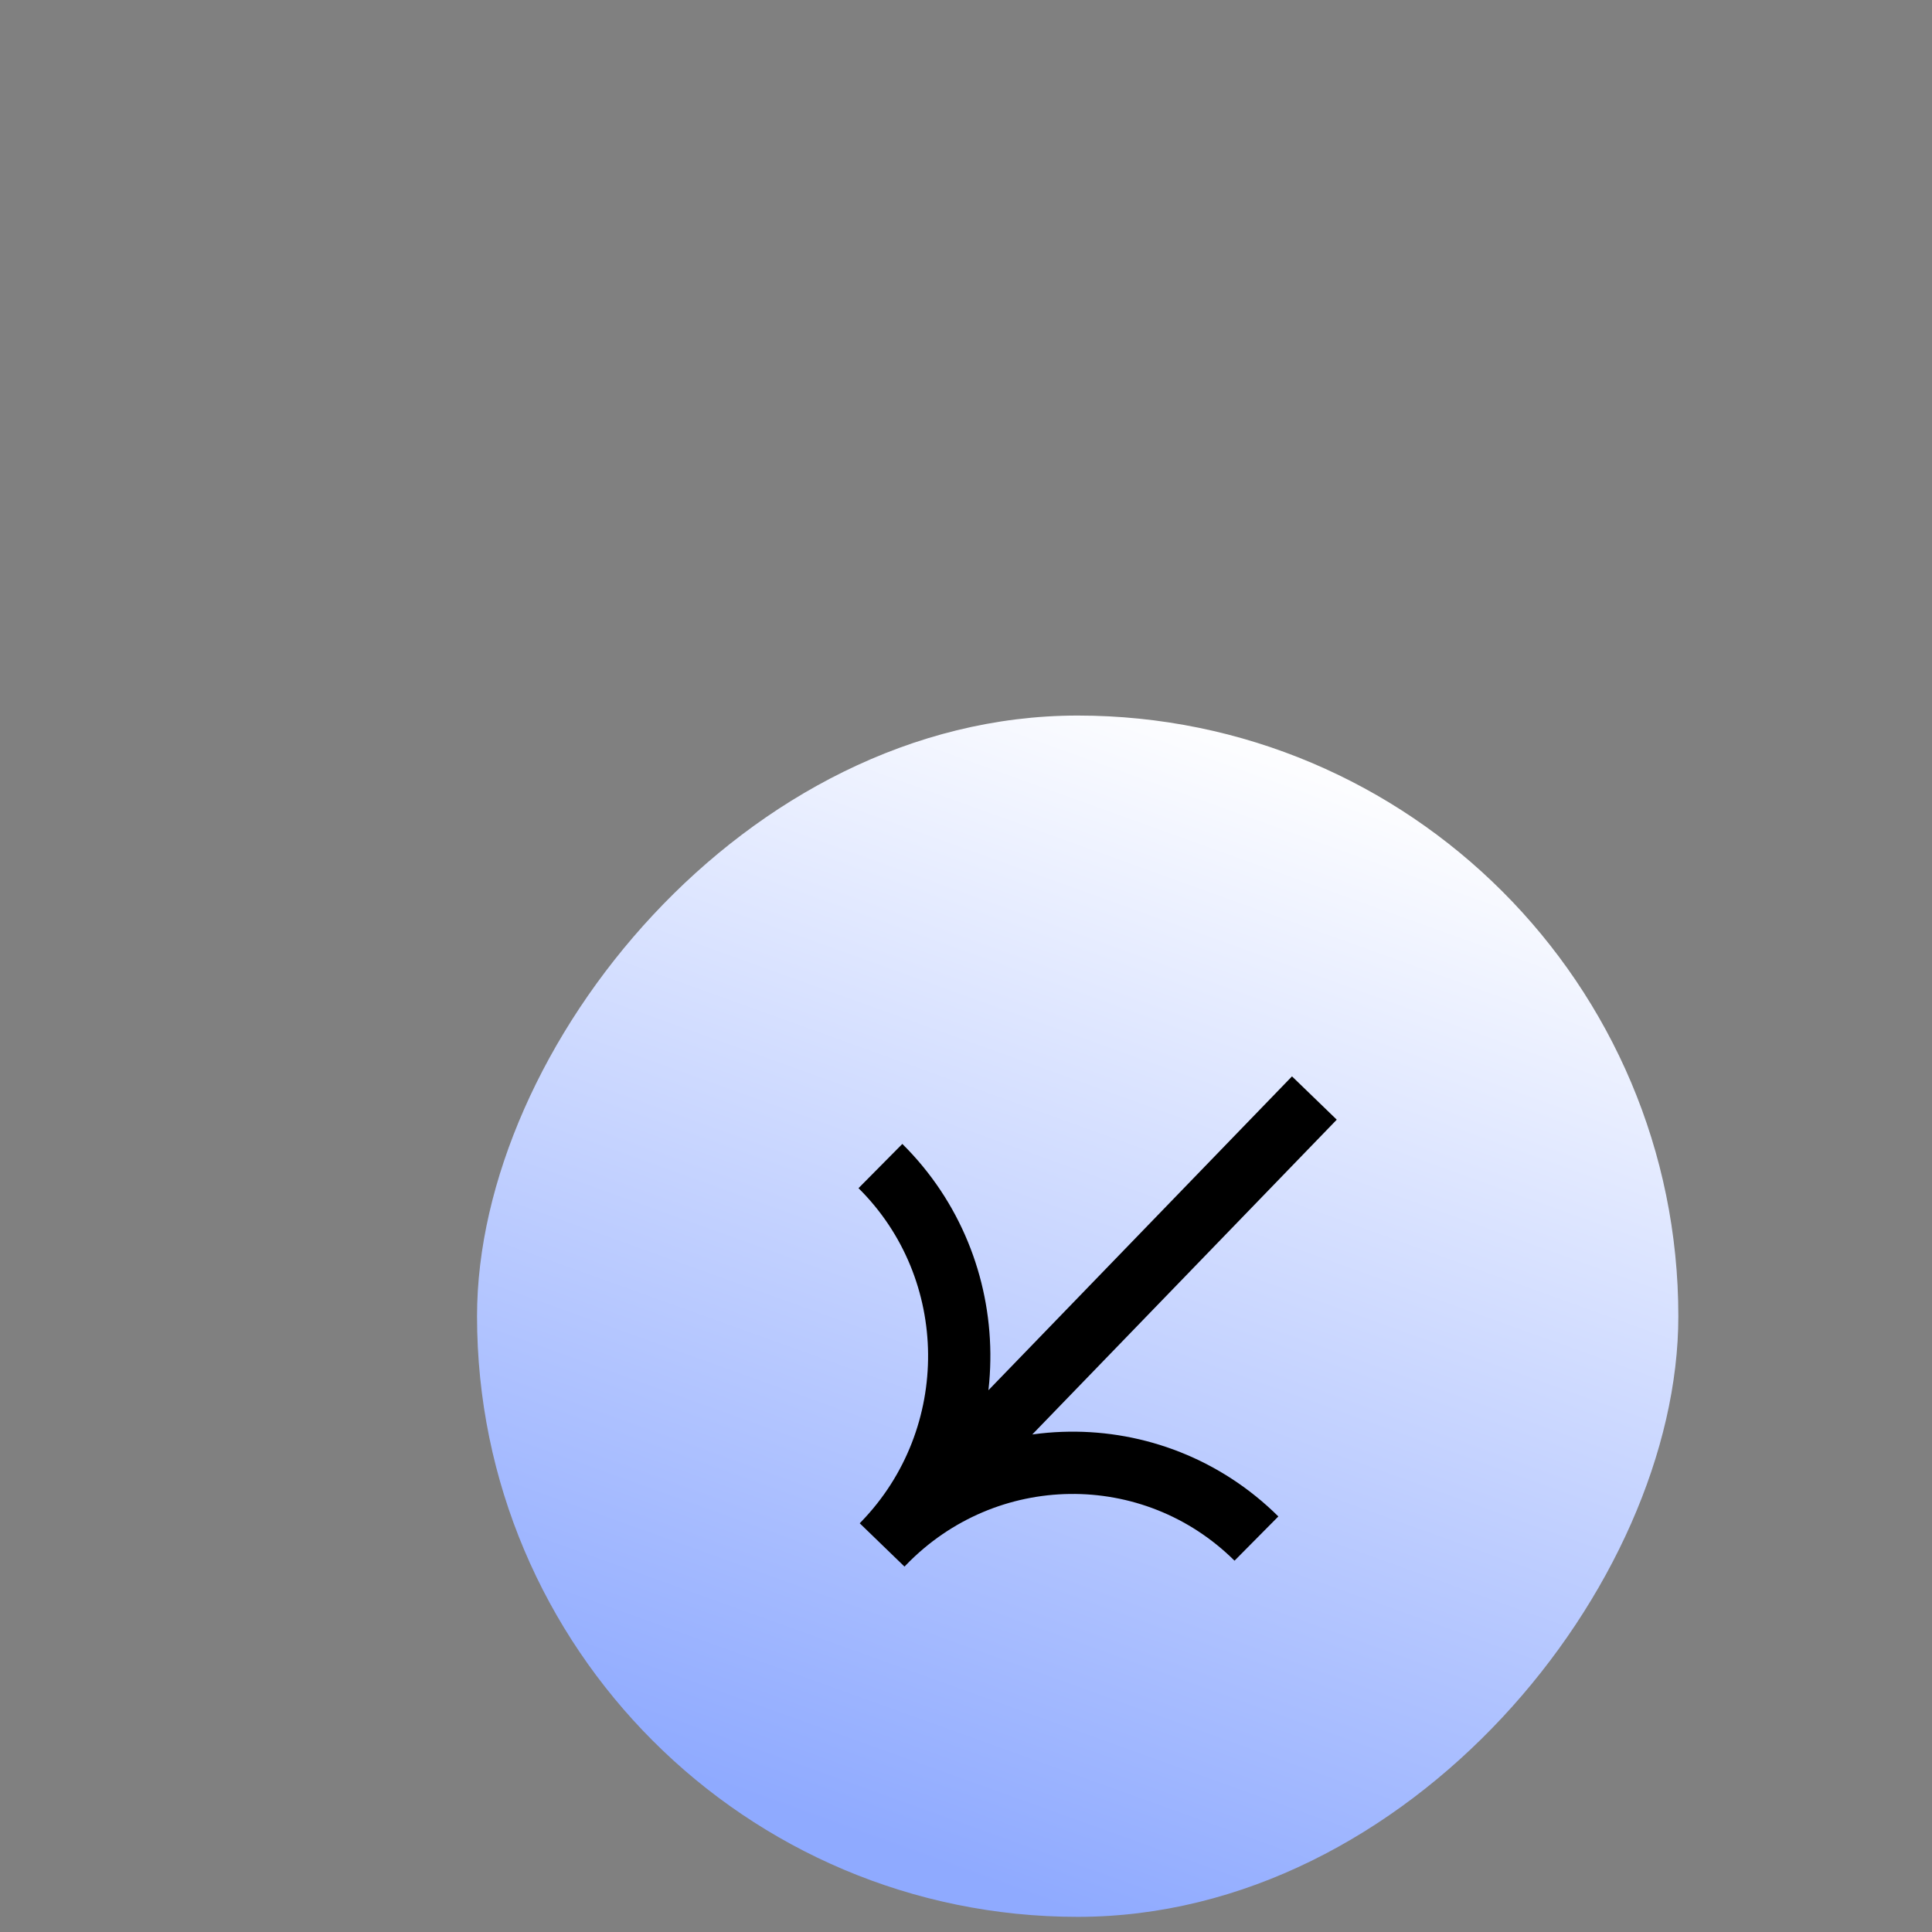
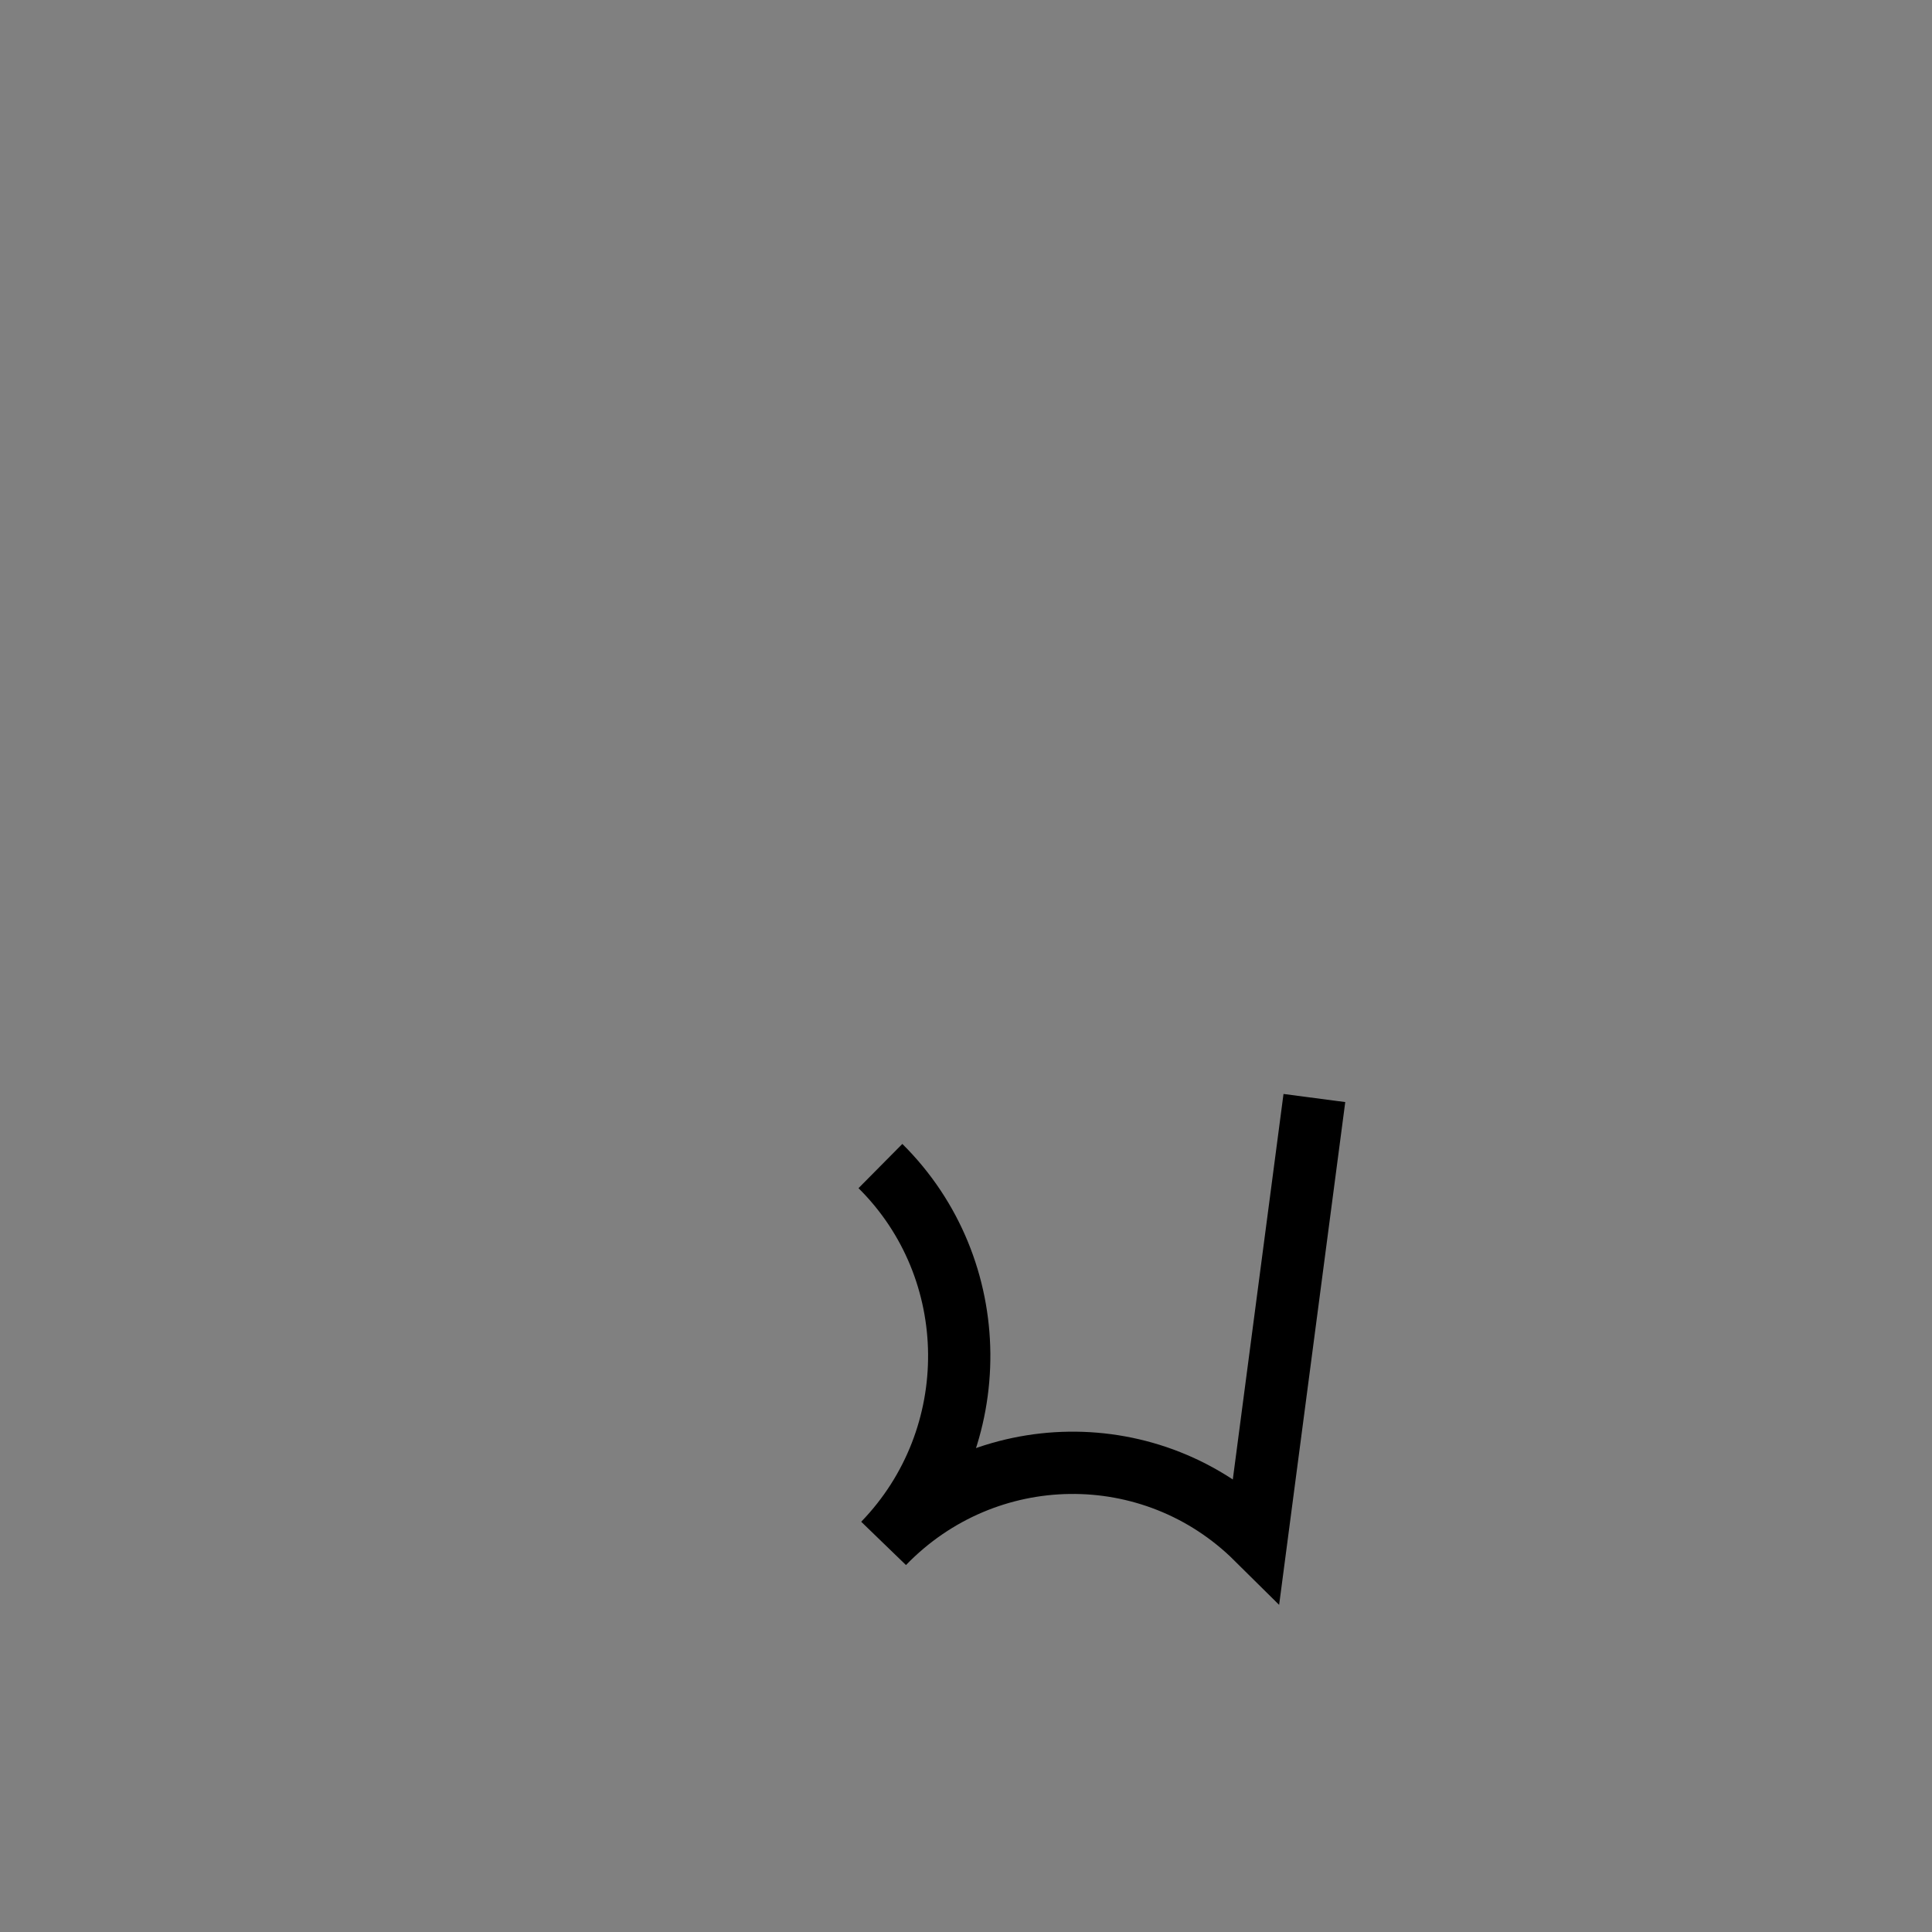
<svg xmlns="http://www.w3.org/2000/svg" fill="none" height="100%" overflow="visible" preserveAspectRatio="none" style="display: block;" viewBox="0 0 81 81" width="100%">
  <rect x="0" y="0" width="81" height="81" fill="#808080" stroke="none" />
  <g id="flche 3">
    <g id="flche 3_2">
-       <rect fill="url(#paint0_linear_0_702)" height="50.365" rx="25.183" transform="matrix(1 0 0 -1 20 80.365)" width="50.365" />
-       <path d="M36.912 48.887C41.265 53.2 41.325 60.283 37.045 64.708C41.325 60.283 48.324 60.192 52.677 64.505M36.983 64.772L55.106 46.035" id="Vector" stroke="black" stroke-width="2.611" />
+       <path d="M36.912 48.887C41.265 53.2 41.325 60.283 37.045 64.708C41.325 60.283 48.324 60.192 52.677 64.505L55.106 46.035" id="Vector" stroke="black" stroke-width="2.611" />
    </g>
  </g>
  <defs>
    <linearGradient gradientUnits="userSpaceOnUse" id="paint0_linear_0_702" x1="45.218" x2="28.432" y1="45.481" y2="-1.123">
      <stop stop-color="white" />
      <stop offset="1" stop-color="#8FAAFF" />
    </linearGradient>
  </defs>
</svg>